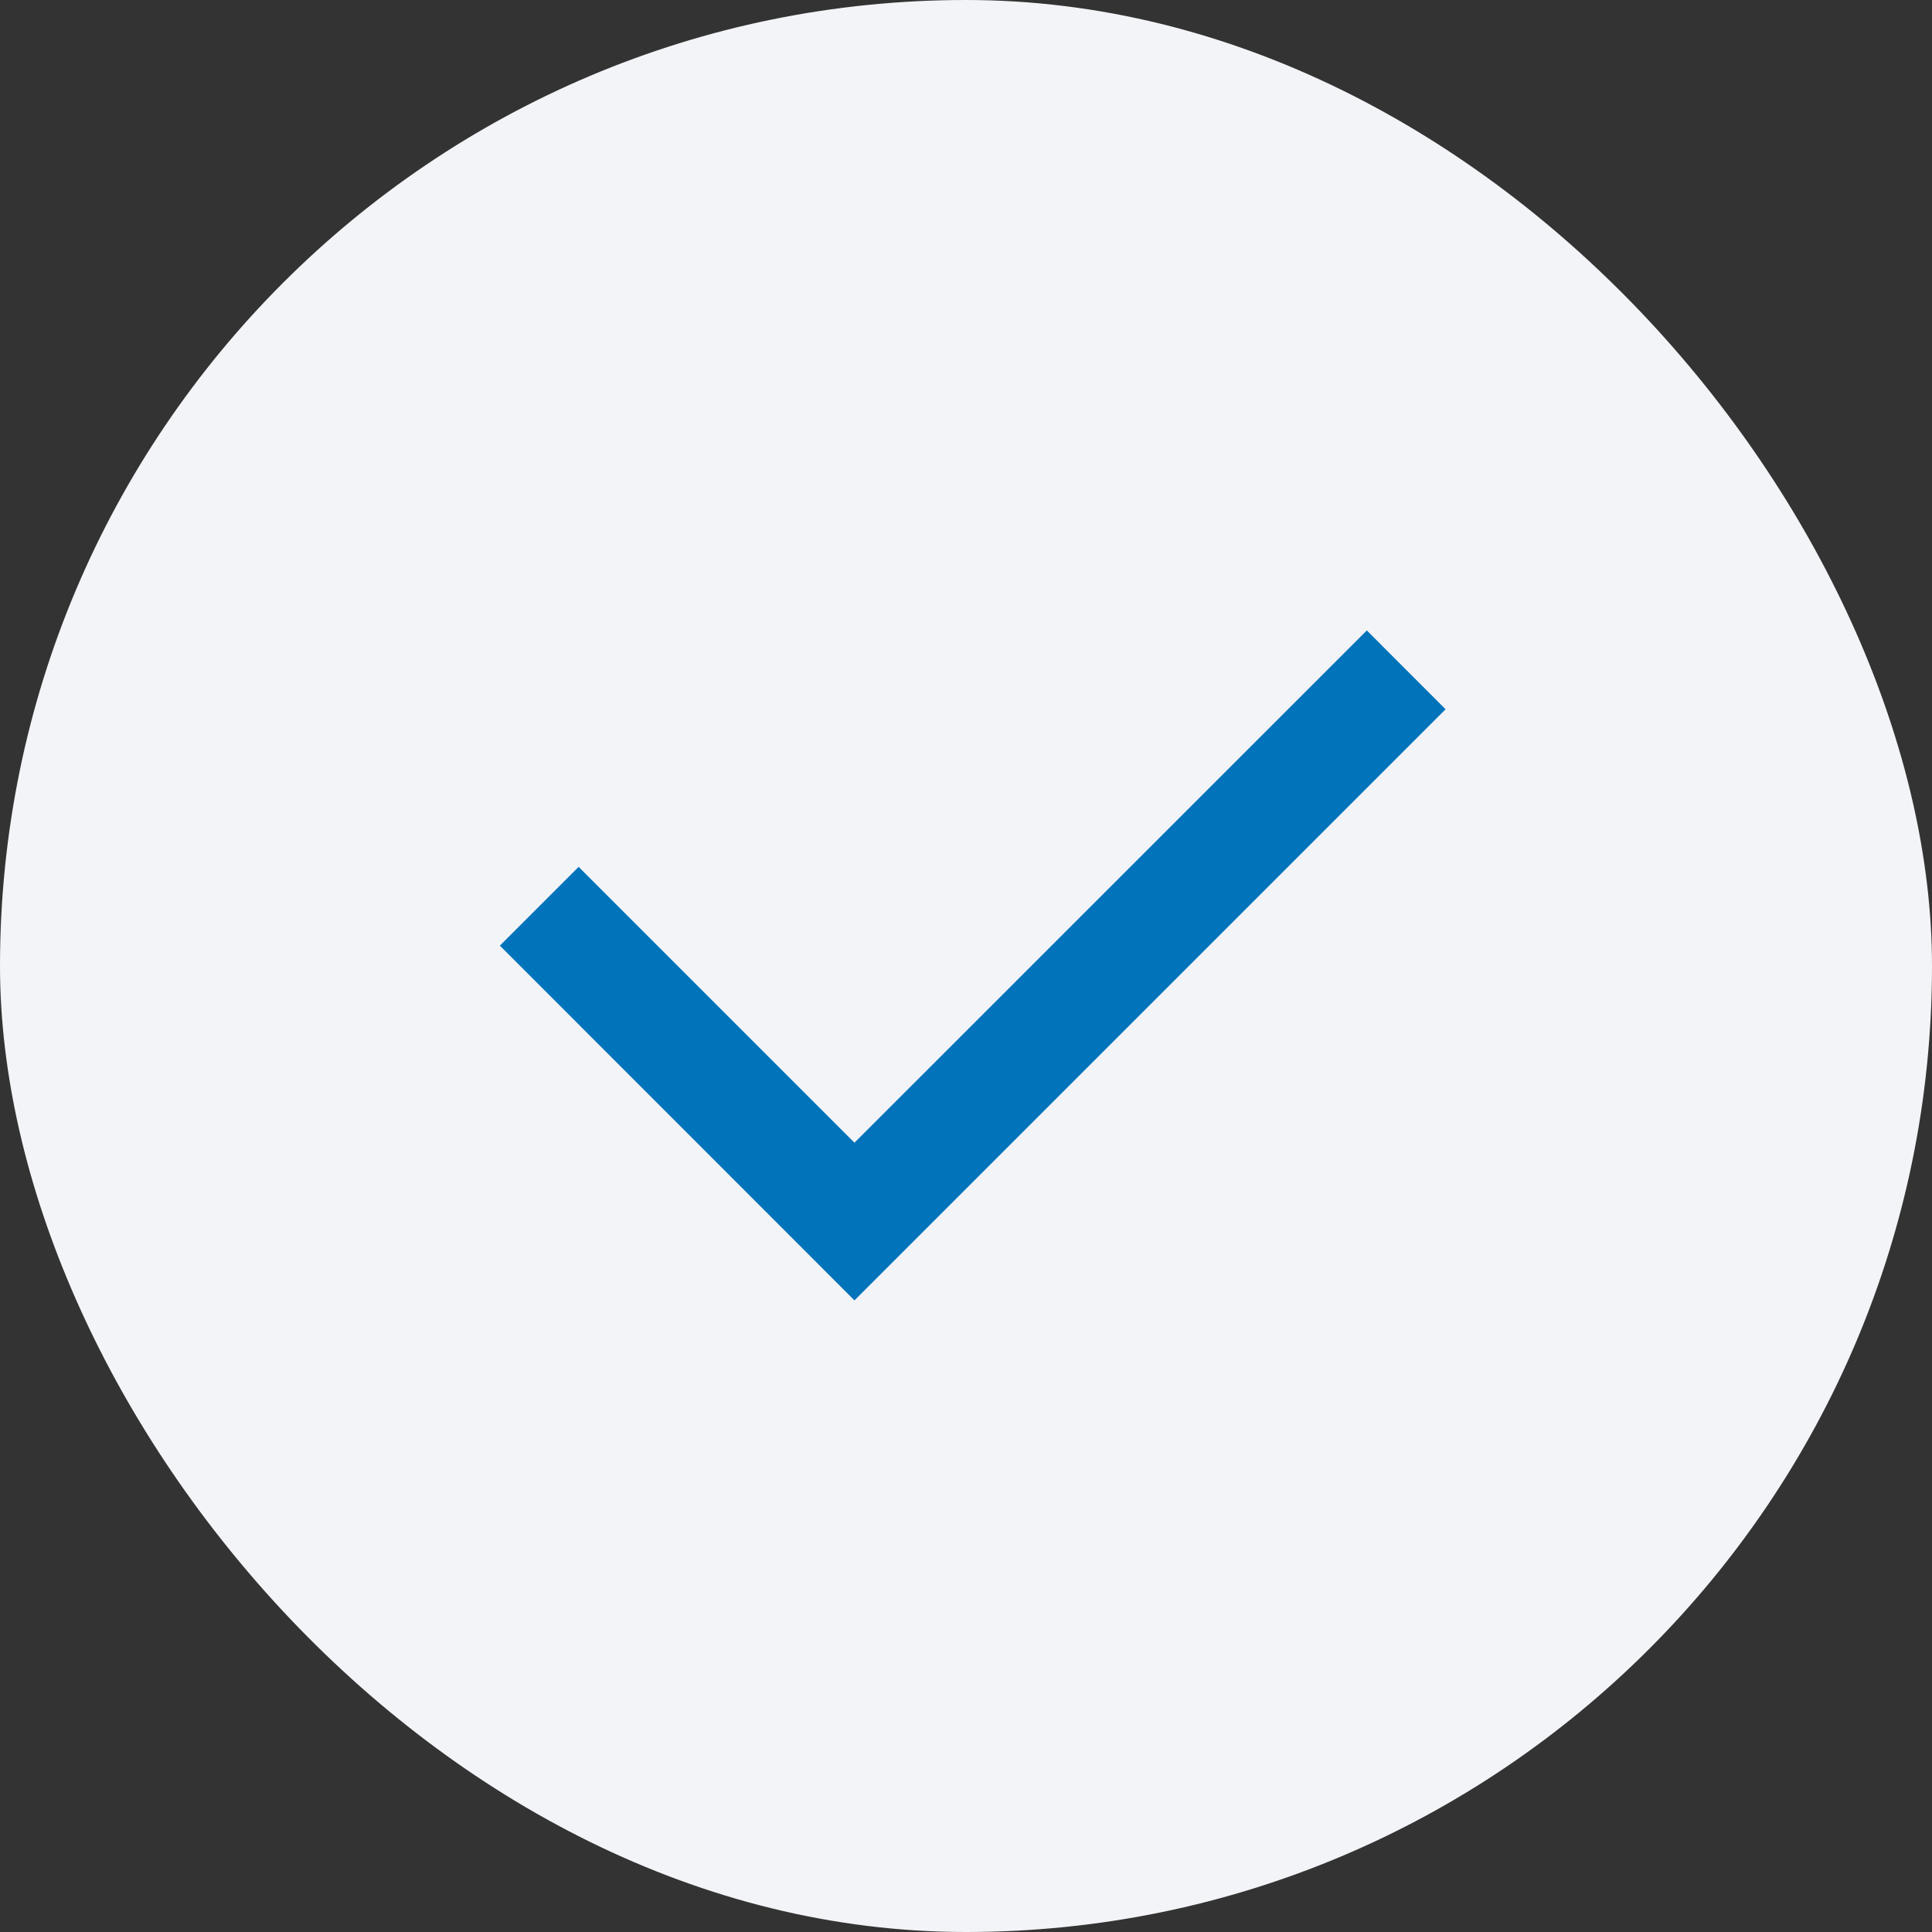
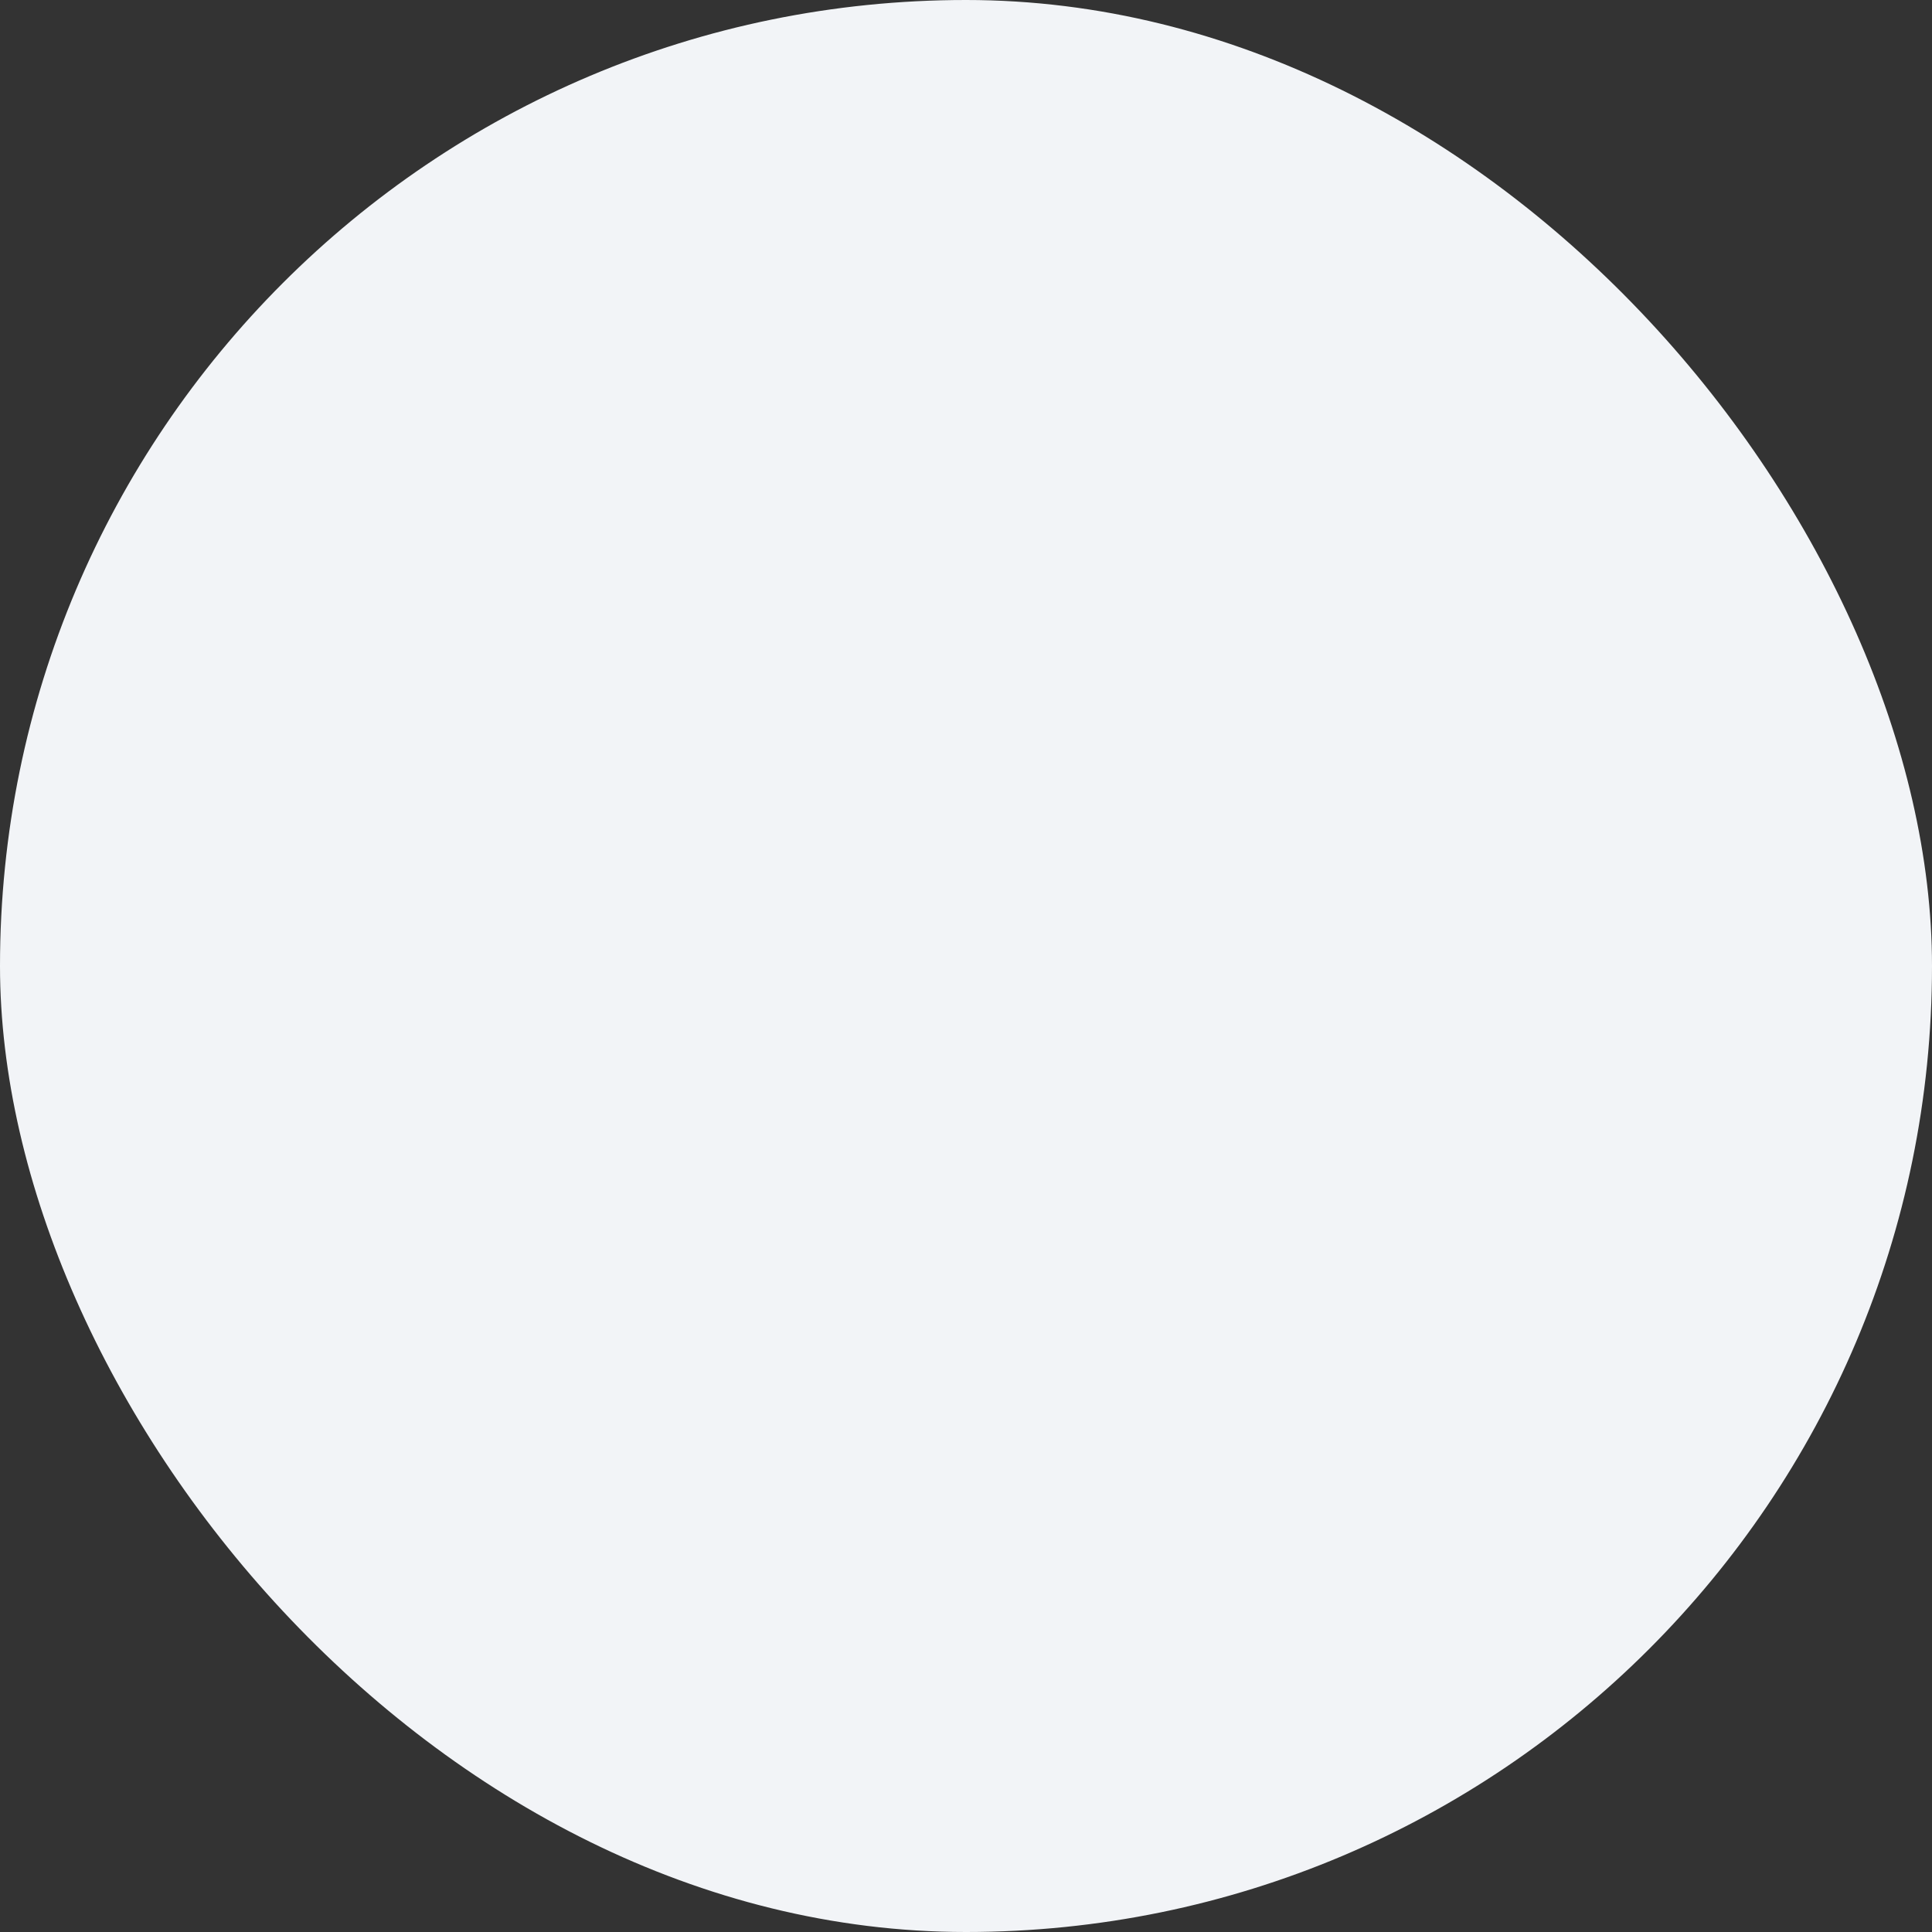
<svg xmlns="http://www.w3.org/2000/svg" width="26" height="26" viewBox="0 0 26 26" fill="none">
  <rect x="0" y="0" width="26" height="26" fill="#333333" stroke="none" />
  <rect width="26" height="26" rx="13" fill="#F2F4F7" />
-   <path d="M11.499 15.378L18.394 8.484L19.454 9.545L11.499 17.5L6.727 12.726L7.787 11.666L11.499 15.378Z" fill="#0073BA" />
</svg>